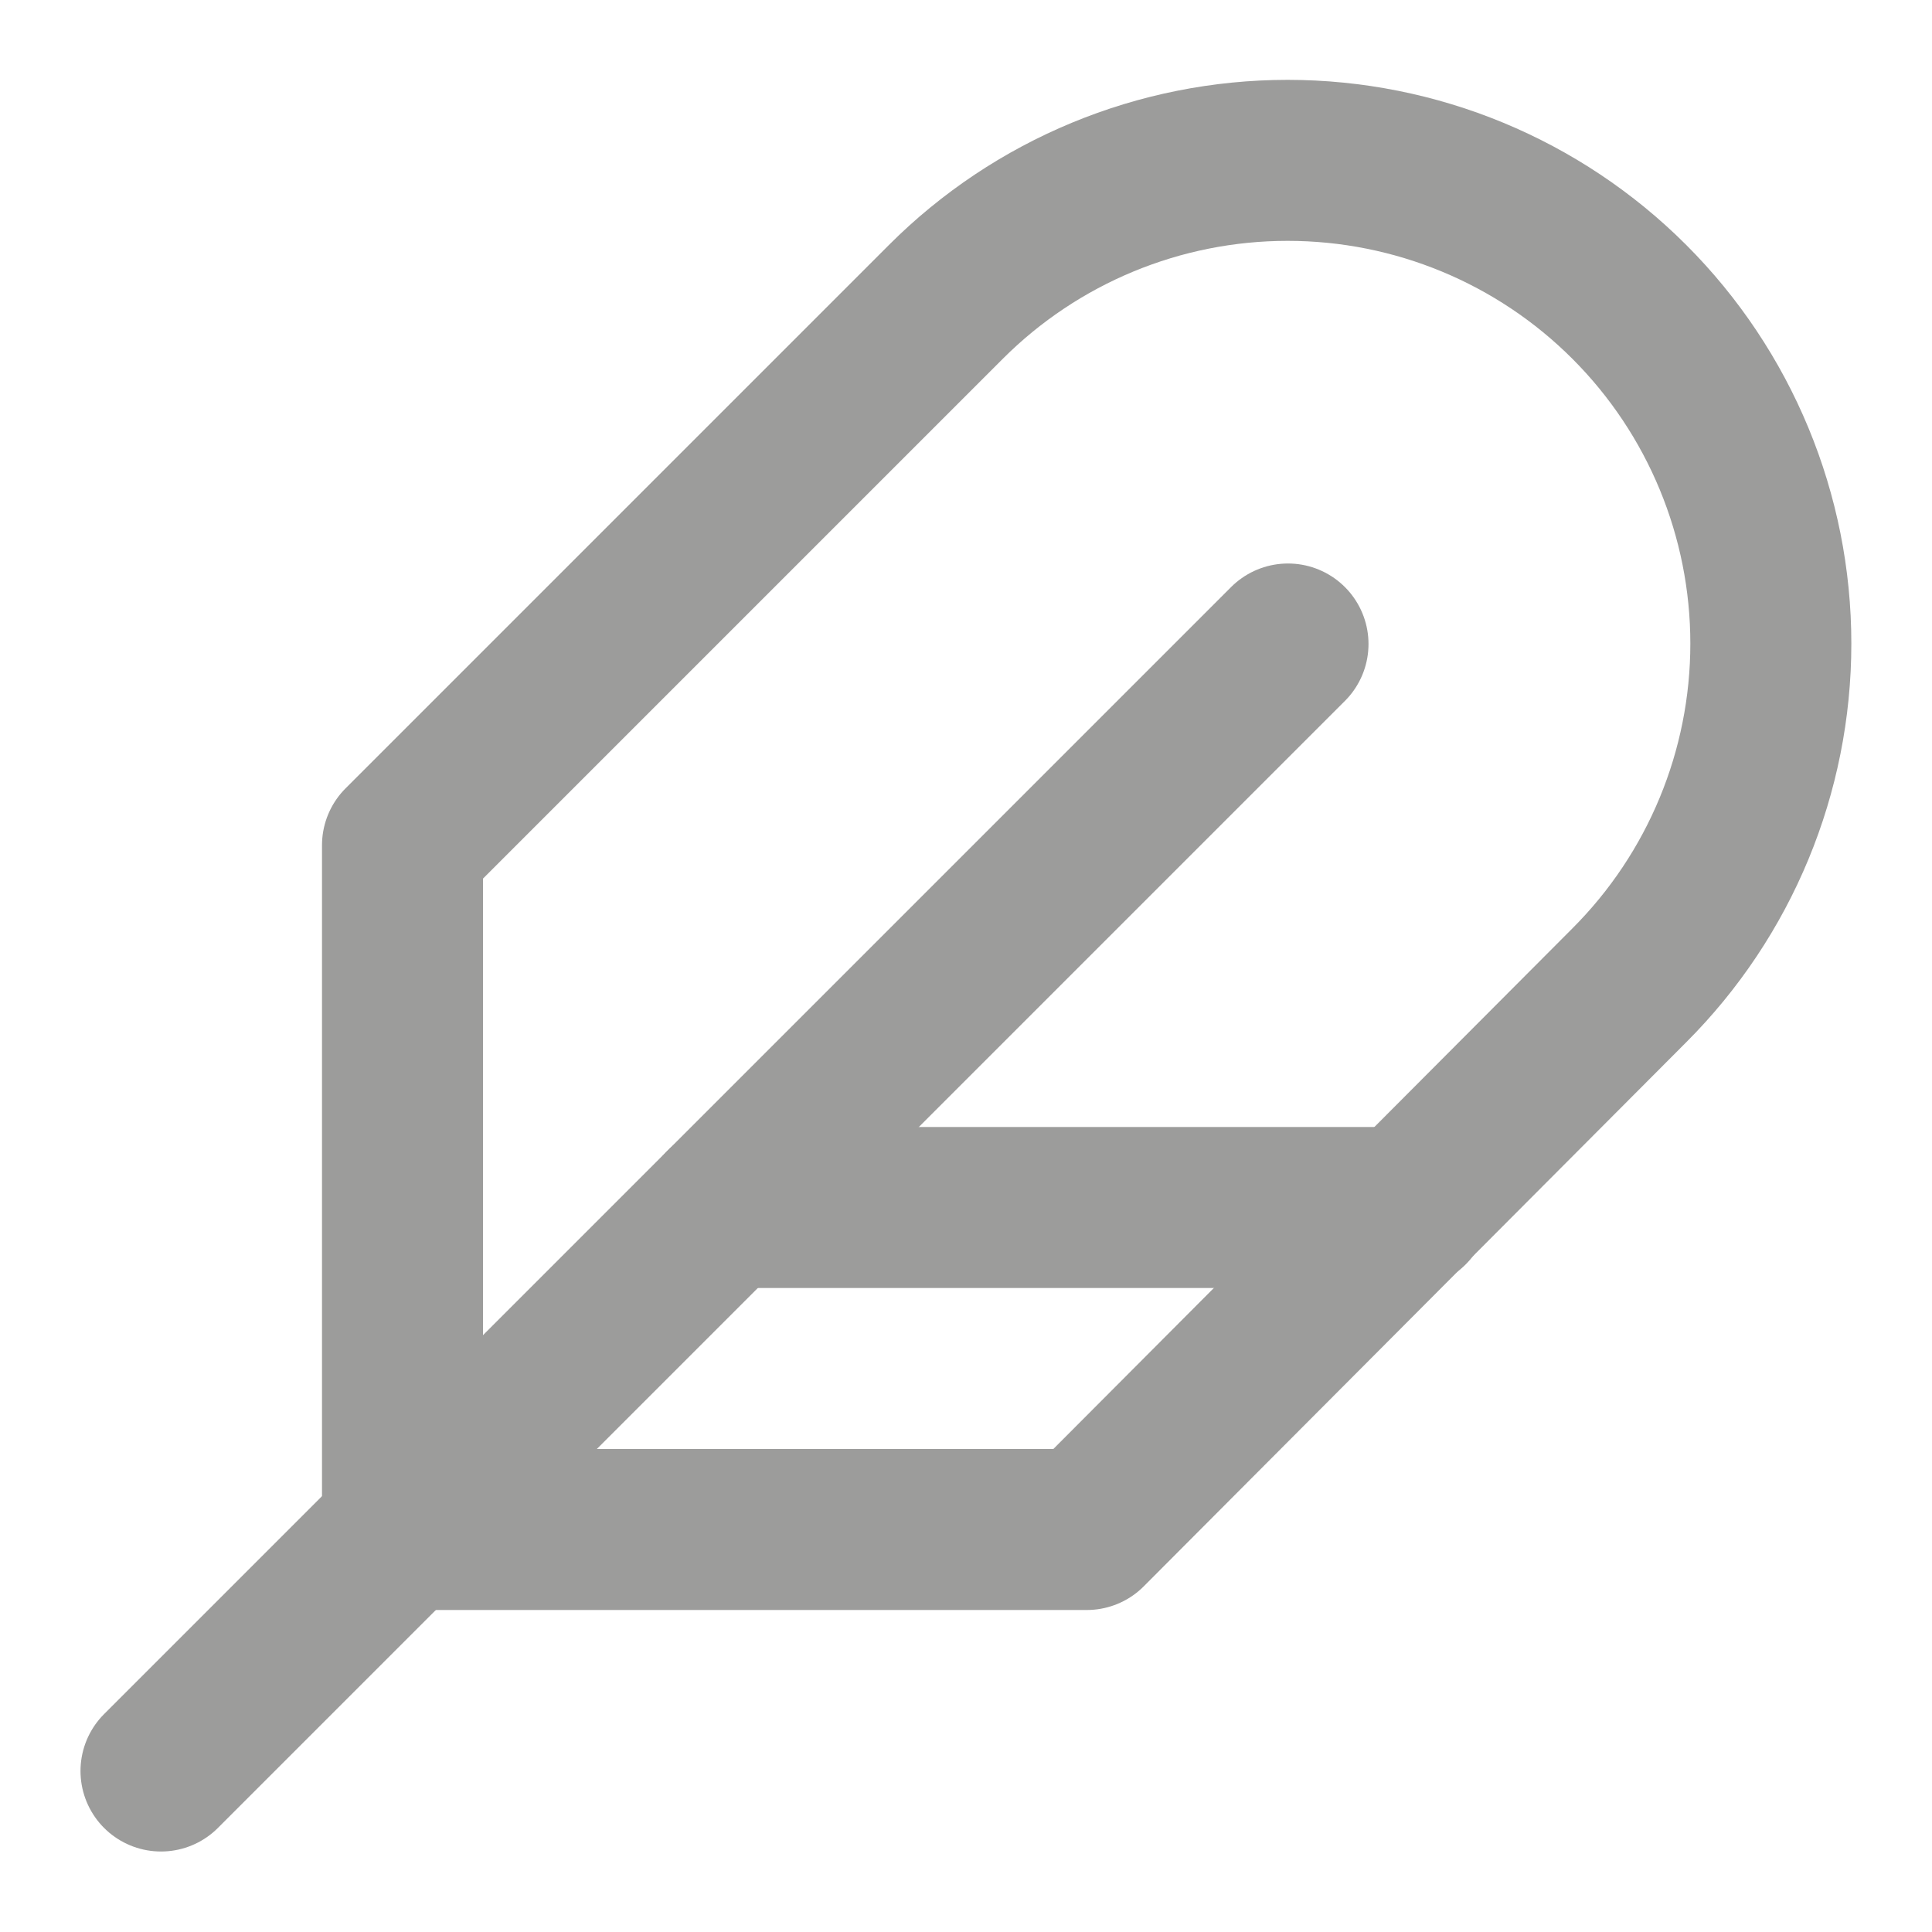
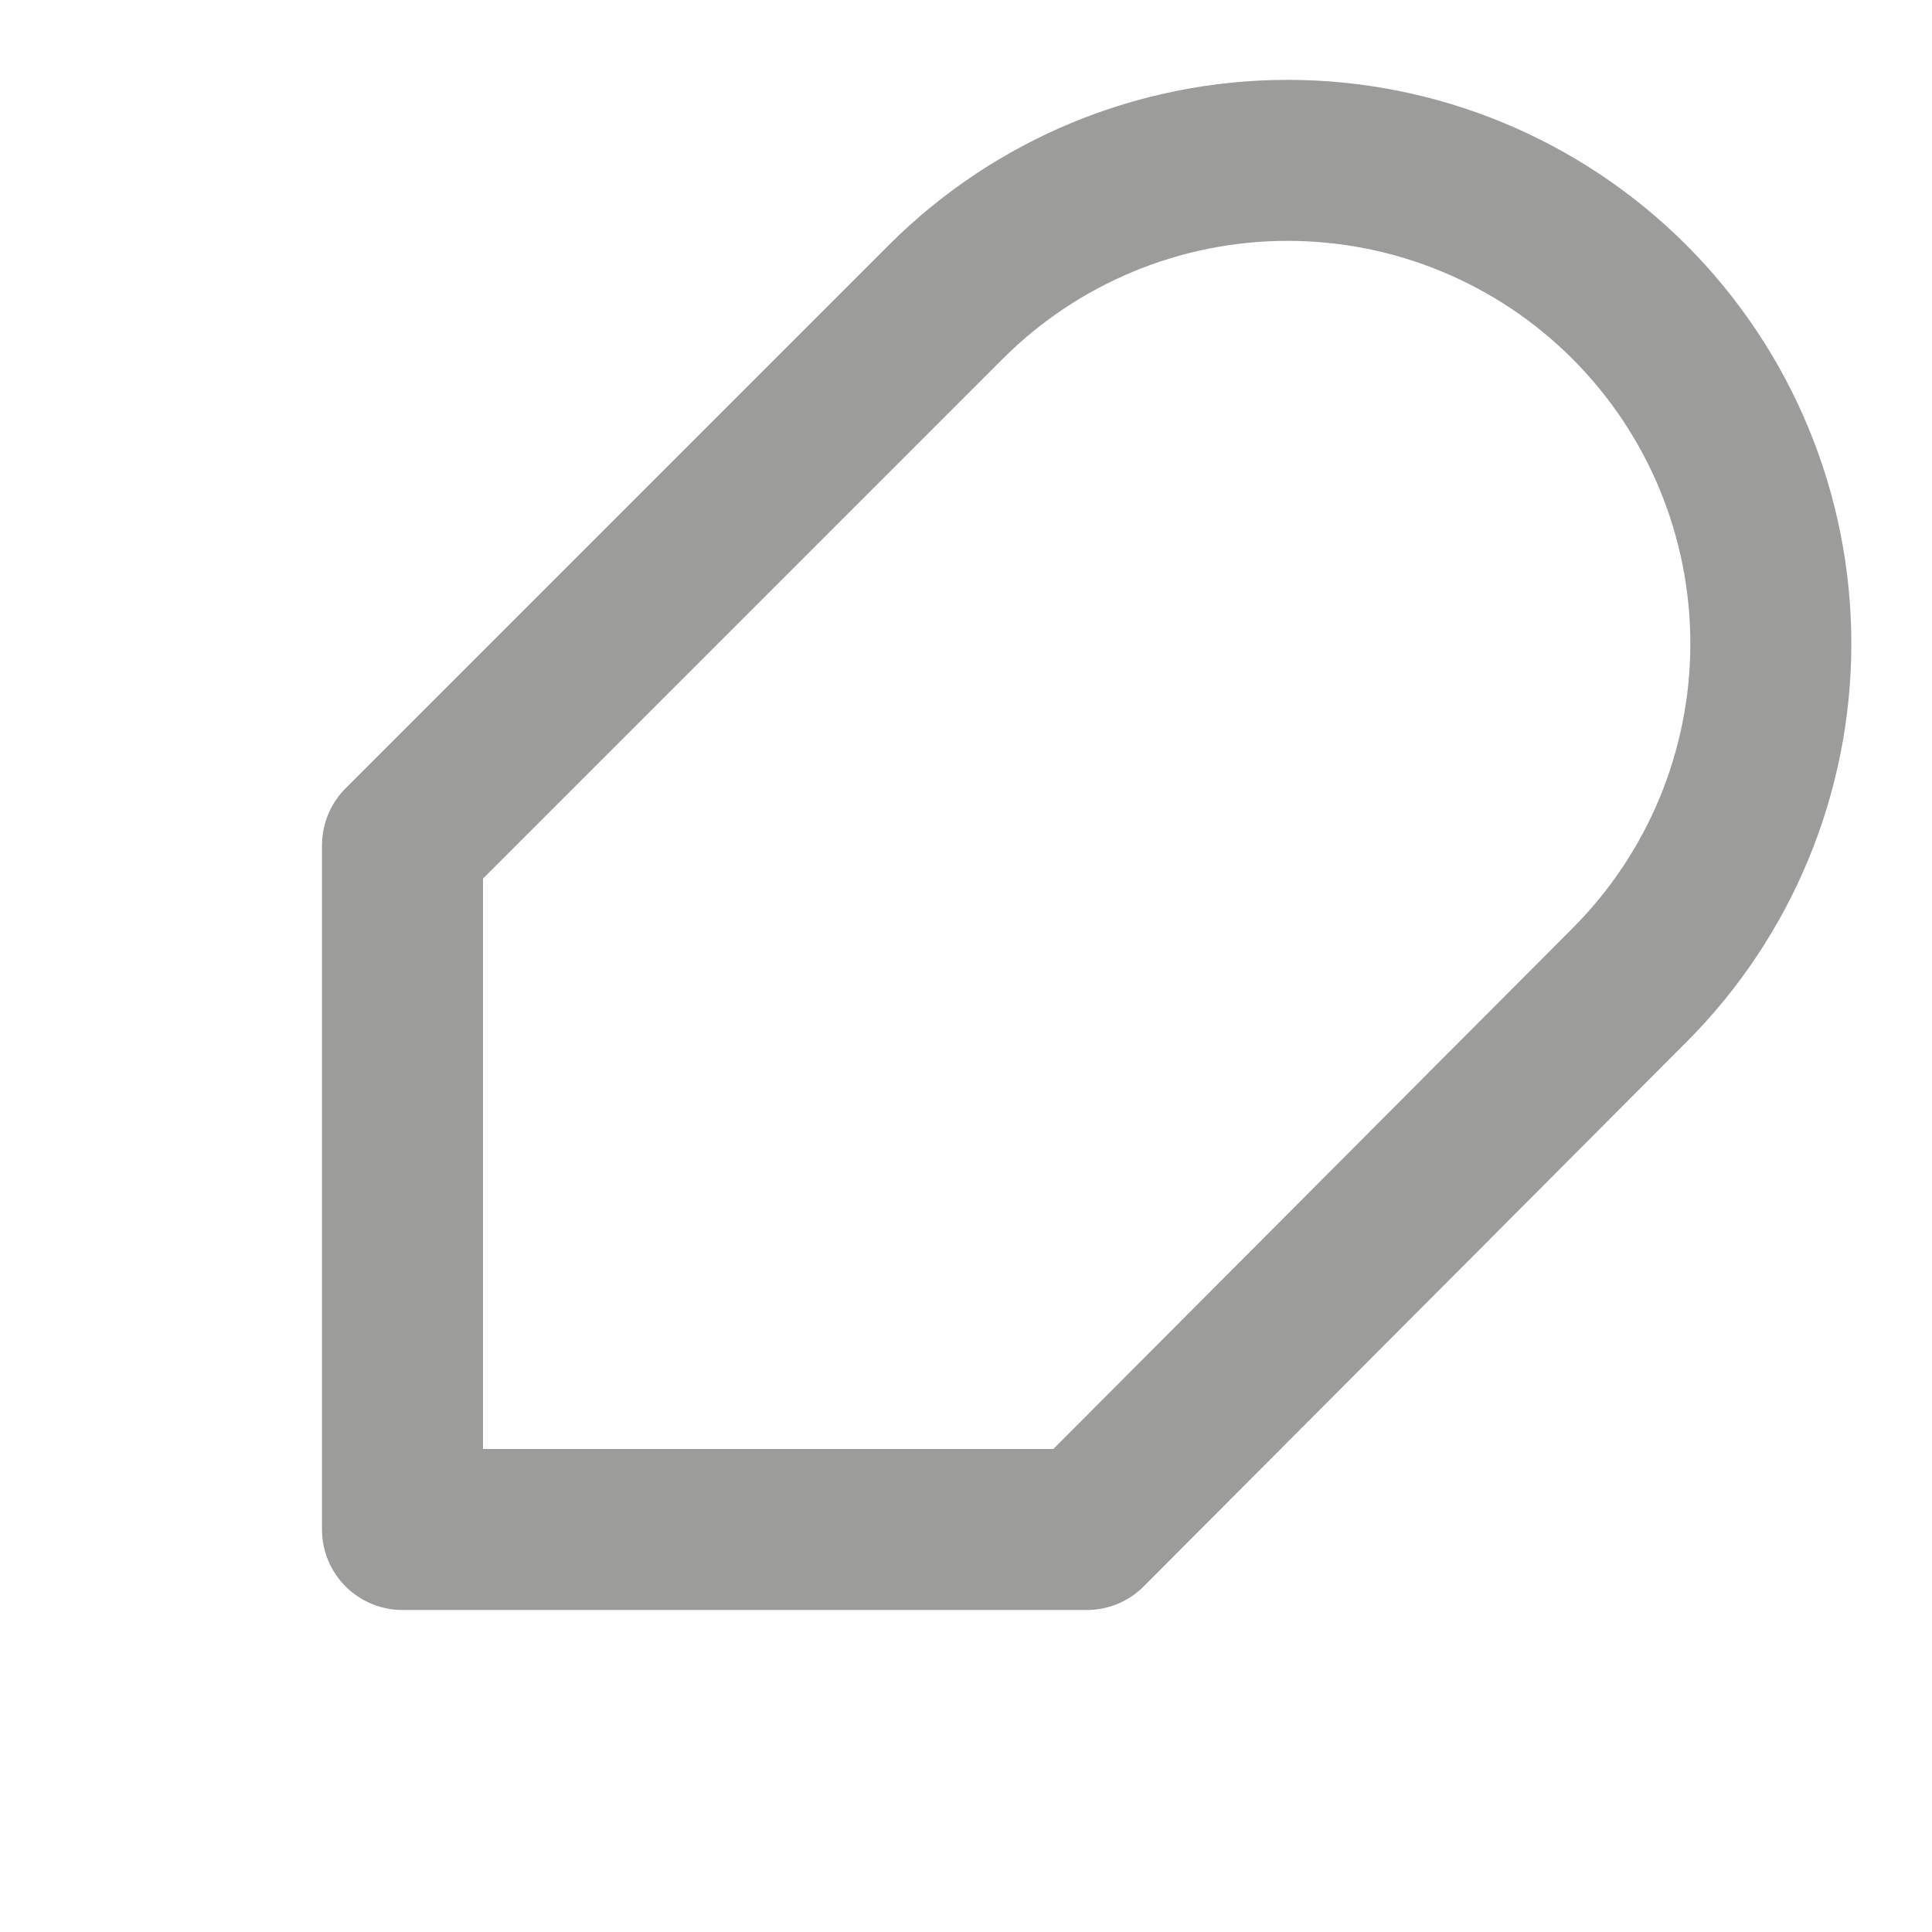
<svg xmlns="http://www.w3.org/2000/svg" width="24" height="24" viewBox="0 0 24 24" fill="none">
  <path d="M20.24 12.24C21.366 11.114 21.998 9.587 21.998 7.995C21.998 6.403 21.366 4.876 20.24 3.75C19.114 2.624 17.587 1.992 15.995 1.992C14.403 1.992 12.876 2.624 11.75 3.75L5 10.5V19H13.5L20.24 12.24Z" stroke="#9C9C9B" stroke-width="2" stroke-linecap="round" stroke-linejoin="round" />
-   <path d="M16 8L2 22" stroke="#9C9C9B" stroke-width="2" stroke-linecap="round" stroke-linejoin="round" />
-   <path d="M17.5 15H9" stroke="#9C9C9B" stroke-width="2" stroke-linecap="round" stroke-linejoin="round" />
</svg>